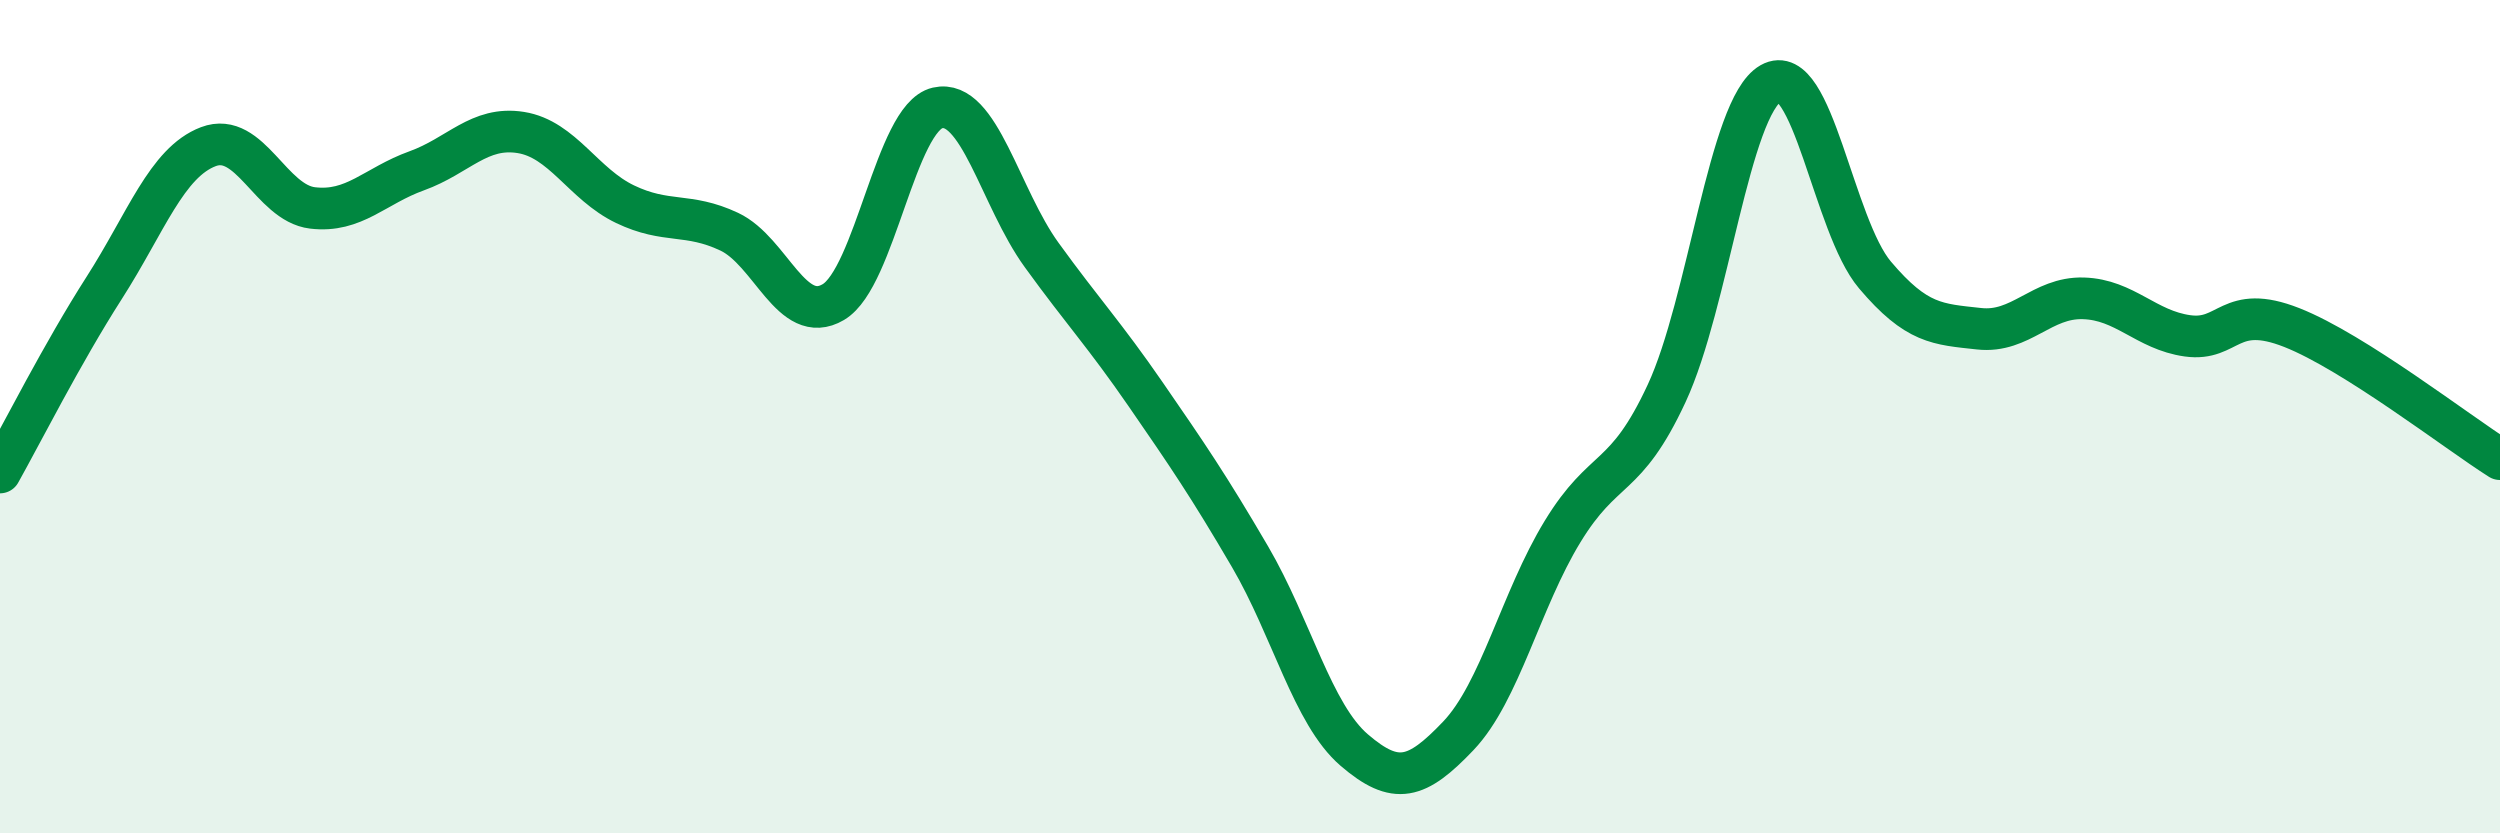
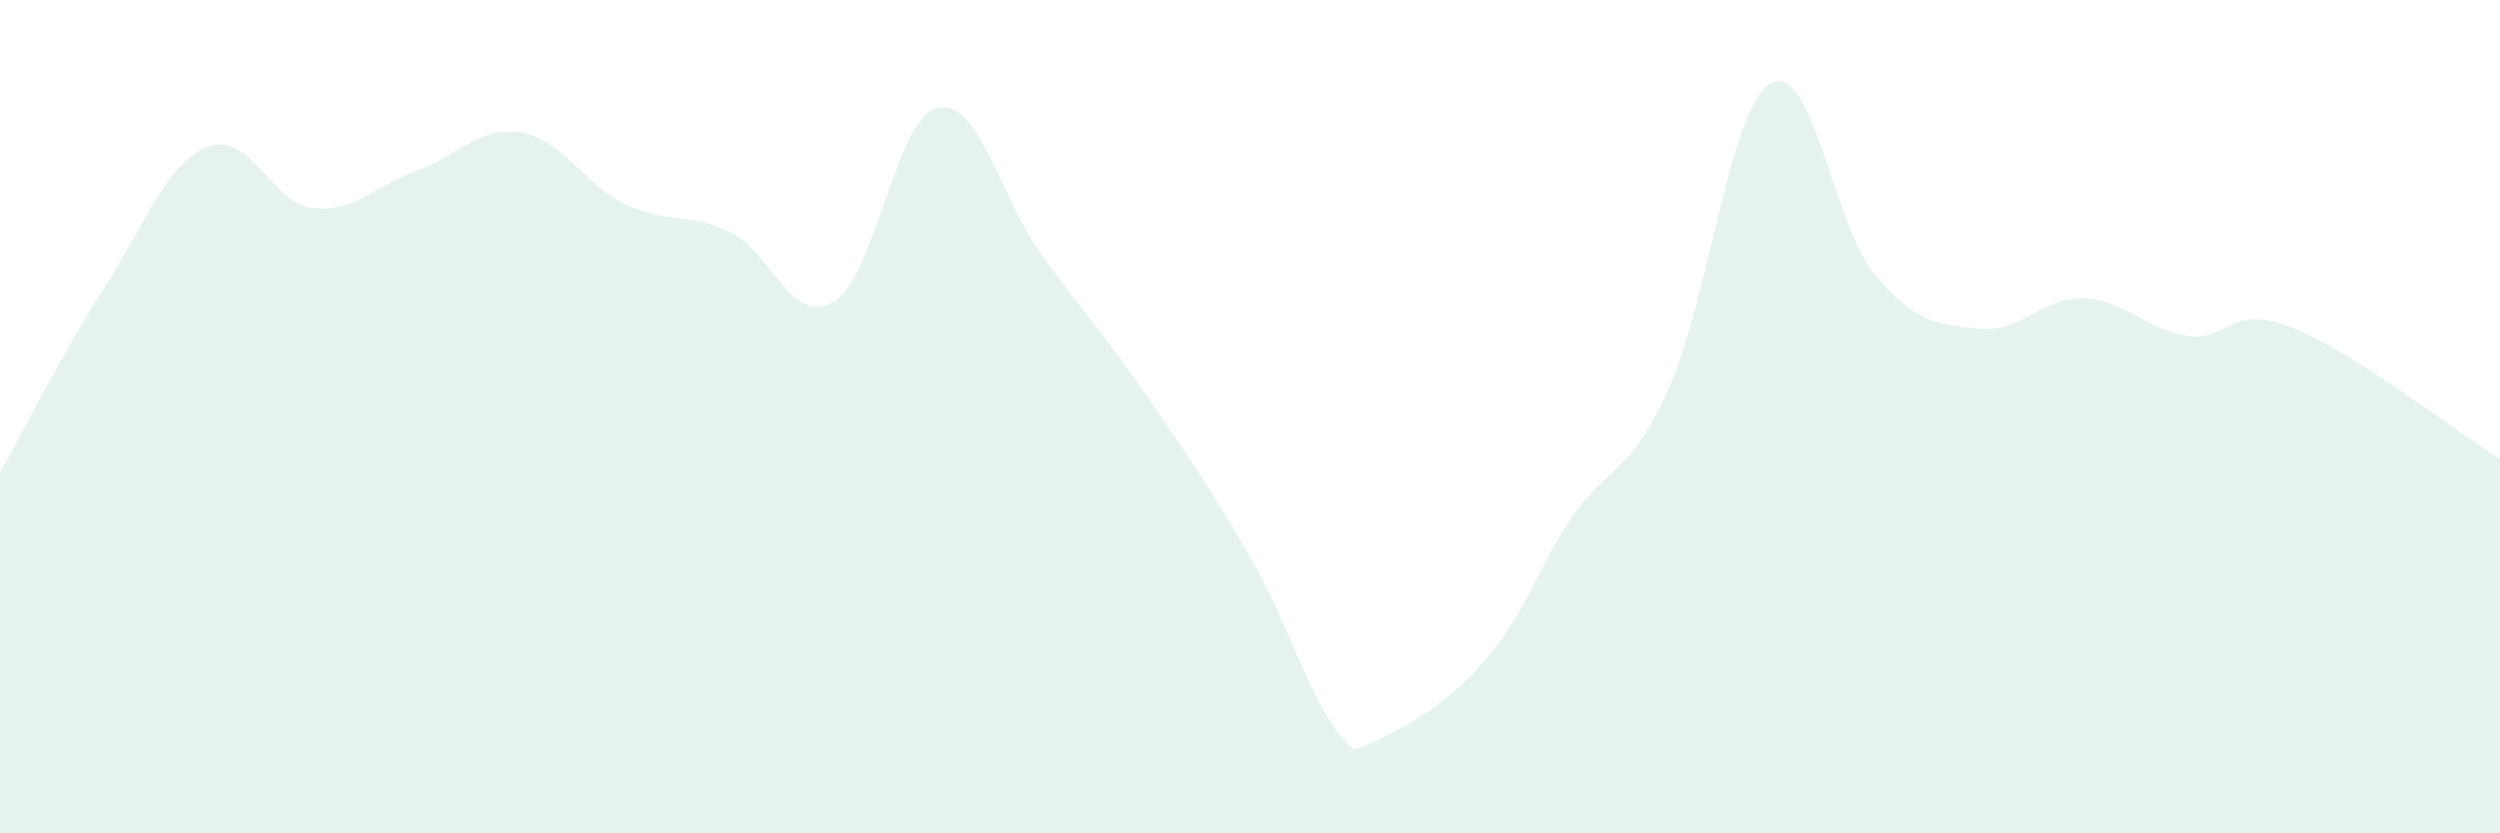
<svg xmlns="http://www.w3.org/2000/svg" width="60" height="20" viewBox="0 0 60 20">
-   <path d="M 0,11.34 C 0.5,10.45 1.5,8.47 2.5,6.91 C 3.5,5.35 4,3.9 5,3.52 C 6,3.14 6.5,4.87 7.5,4.99 C 8.5,5.11 9,4.46 10,4.1 C 11,3.74 11.5,3.02 12.5,3.18 C 13.5,3.34 14,4.42 15,4.9 C 16,5.38 16.5,5.09 17.5,5.56 C 18.5,6.03 19,7.84 20,7.25 C 21,6.66 21.5,2.82 22.5,2.59 C 23.5,2.36 24,4.74 25,6.12 C 26,7.5 26.5,8.02 27.5,9.47 C 28.5,10.92 29,11.65 30,13.36 C 31,15.07 31.5,17.14 32.5,18 C 33.5,18.86 34,18.71 35,17.66 C 36,16.61 36.5,14.4 37.5,12.76 C 38.5,11.12 39,11.59 40,9.44 C 41,7.29 41.5,2.57 42.5,2 C 43.5,1.43 44,5.42 45,6.6 C 46,7.78 46.5,7.78 47.5,7.89 C 48.5,8 49,7.13 50,7.16 C 51,7.19 51.5,7.92 52.5,8.06 C 53.5,8.2 53.5,7.27 55,7.86 C 56.5,8.45 59,10.39 60,11.02L60 20L0 20Z" fill="#008740" opacity="0.1" stroke-linecap="round" stroke-linejoin="round" />
-   <path d="M 0,11.34 C 0.5,10.45 1.5,8.47 2.5,6.91 C 3.5,5.35 4,3.9 5,3.52 C 6,3.14 6.5,4.87 7.5,4.99 C 8.5,5.11 9,4.46 10,4.1 C 11,3.74 11.5,3.02 12.5,3.18 C 13.5,3.34 14,4.42 15,4.9 C 16,5.38 16.5,5.09 17.5,5.56 C 18.5,6.03 19,7.84 20,7.25 C 21,6.66 21.5,2.82 22.5,2.59 C 23.5,2.36 24,4.74 25,6.12 C 26,7.5 26.5,8.02 27.5,9.47 C 28.5,10.92 29,11.65 30,13.36 C 31,15.07 31.5,17.14 32.5,18 C 33.5,18.86 34,18.71 35,17.66 C 36,16.61 36.5,14.4 37.5,12.76 C 38.5,11.12 39,11.59 40,9.44 C 41,7.29 41.5,2.57 42.5,2 C 43.5,1.43 44,5.42 45,6.6 C 46,7.78 46.5,7.78 47.5,7.89 C 48.5,8 49,7.13 50,7.16 C 51,7.19 51.5,7.92 52.5,8.06 C 53.5,8.2 53.5,7.27 55,7.86 C 56.5,8.45 59,10.39 60,11.02" stroke="#008740" stroke-width="1" fill="none" stroke-linecap="round" stroke-linejoin="round" />
+   <path d="M 0,11.34 C 0.5,10.45 1.5,8.47 2.5,6.91 C 3.5,5.35 4,3.9 5,3.52 C 6,3.14 6.5,4.87 7.5,4.99 C 8.5,5.11 9,4.46 10,4.1 C 11,3.74 11.5,3.02 12.5,3.18 C 13.5,3.34 14,4.42 15,4.9 C 16,5.38 16.5,5.09 17.5,5.56 C 18.5,6.03 19,7.84 20,7.25 C 21,6.66 21.5,2.82 22.5,2.59 C 23.5,2.36 24,4.74 25,6.12 C 26,7.5 26.5,8.02 27.5,9.47 C 28.5,10.92 29,11.65 30,13.36 C 31,15.07 31.5,17.14 32.5,18 C 36,16.61 36.5,14.4 37.5,12.76 C 38.5,11.12 39,11.59 40,9.44 C 41,7.29 41.5,2.57 42.5,2 C 43.5,1.43 44,5.42 45,6.6 C 46,7.78 46.5,7.78 47.5,7.89 C 48.5,8 49,7.13 50,7.16 C 51,7.19 51.5,7.92 52.5,8.06 C 53.5,8.2 53.5,7.27 55,7.86 C 56.5,8.45 59,10.39 60,11.02L60 20L0 20Z" fill="#008740" opacity="0.1" stroke-linecap="round" stroke-linejoin="round" />
</svg>